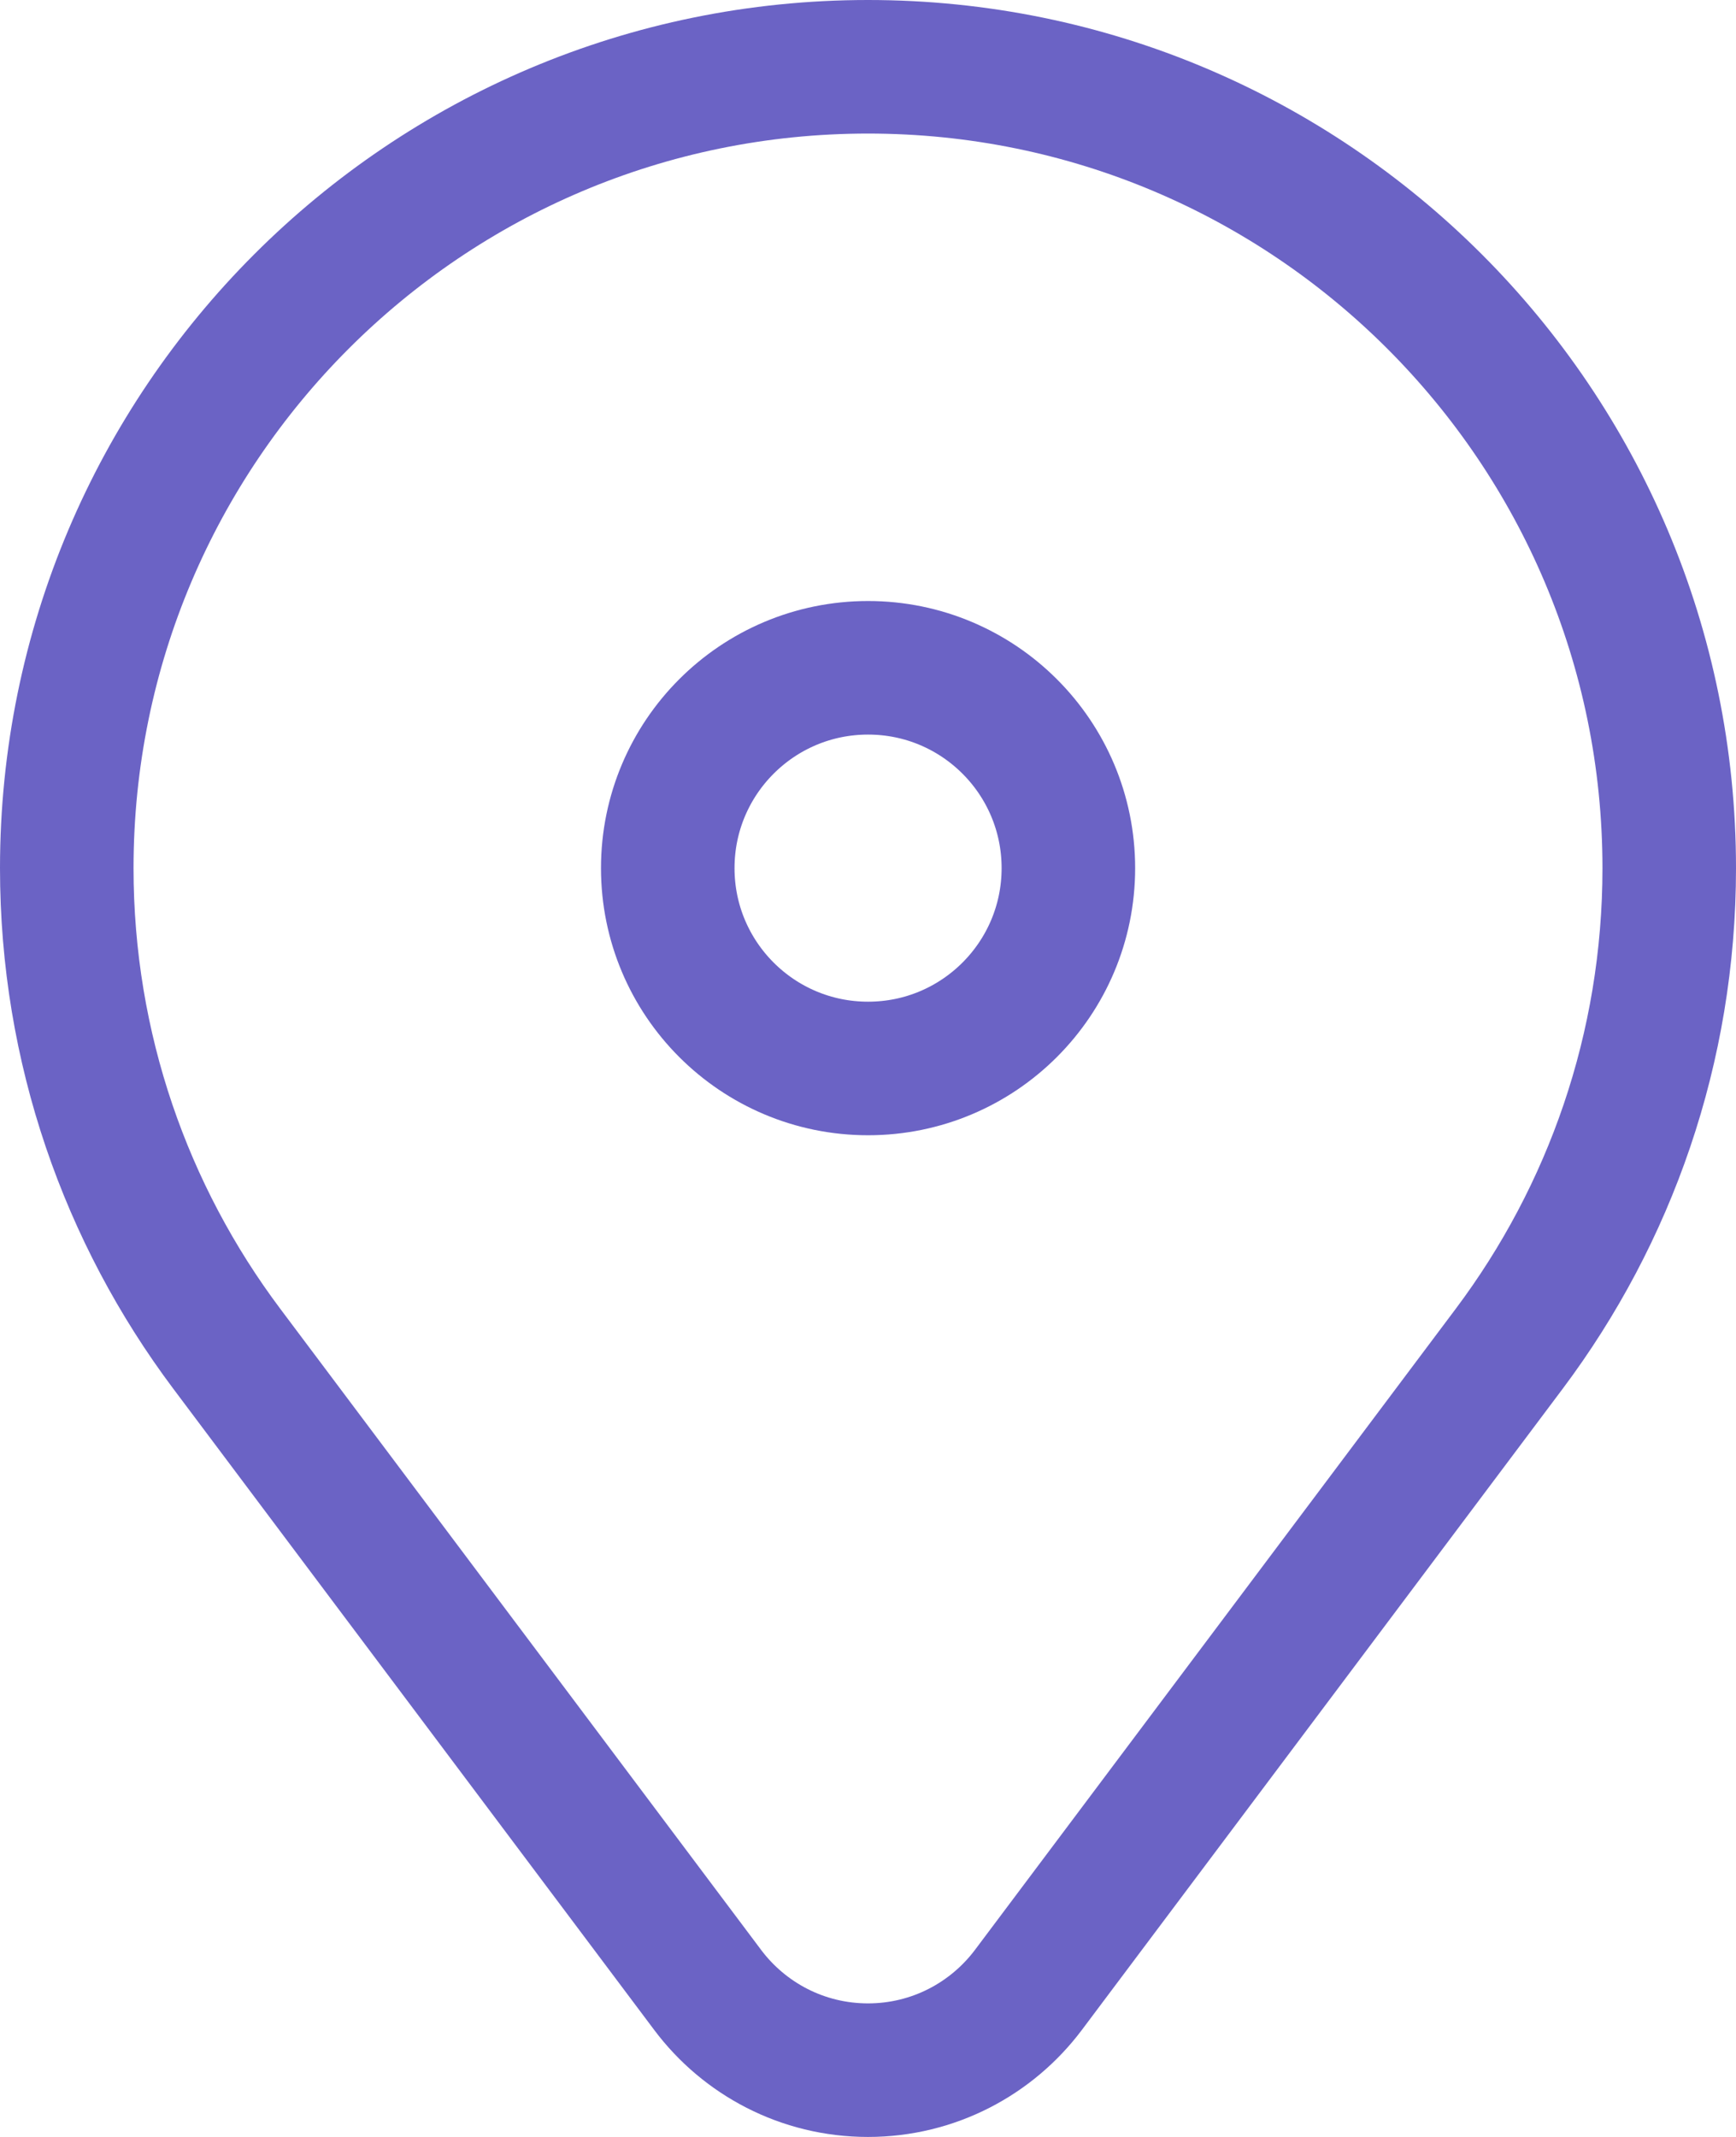
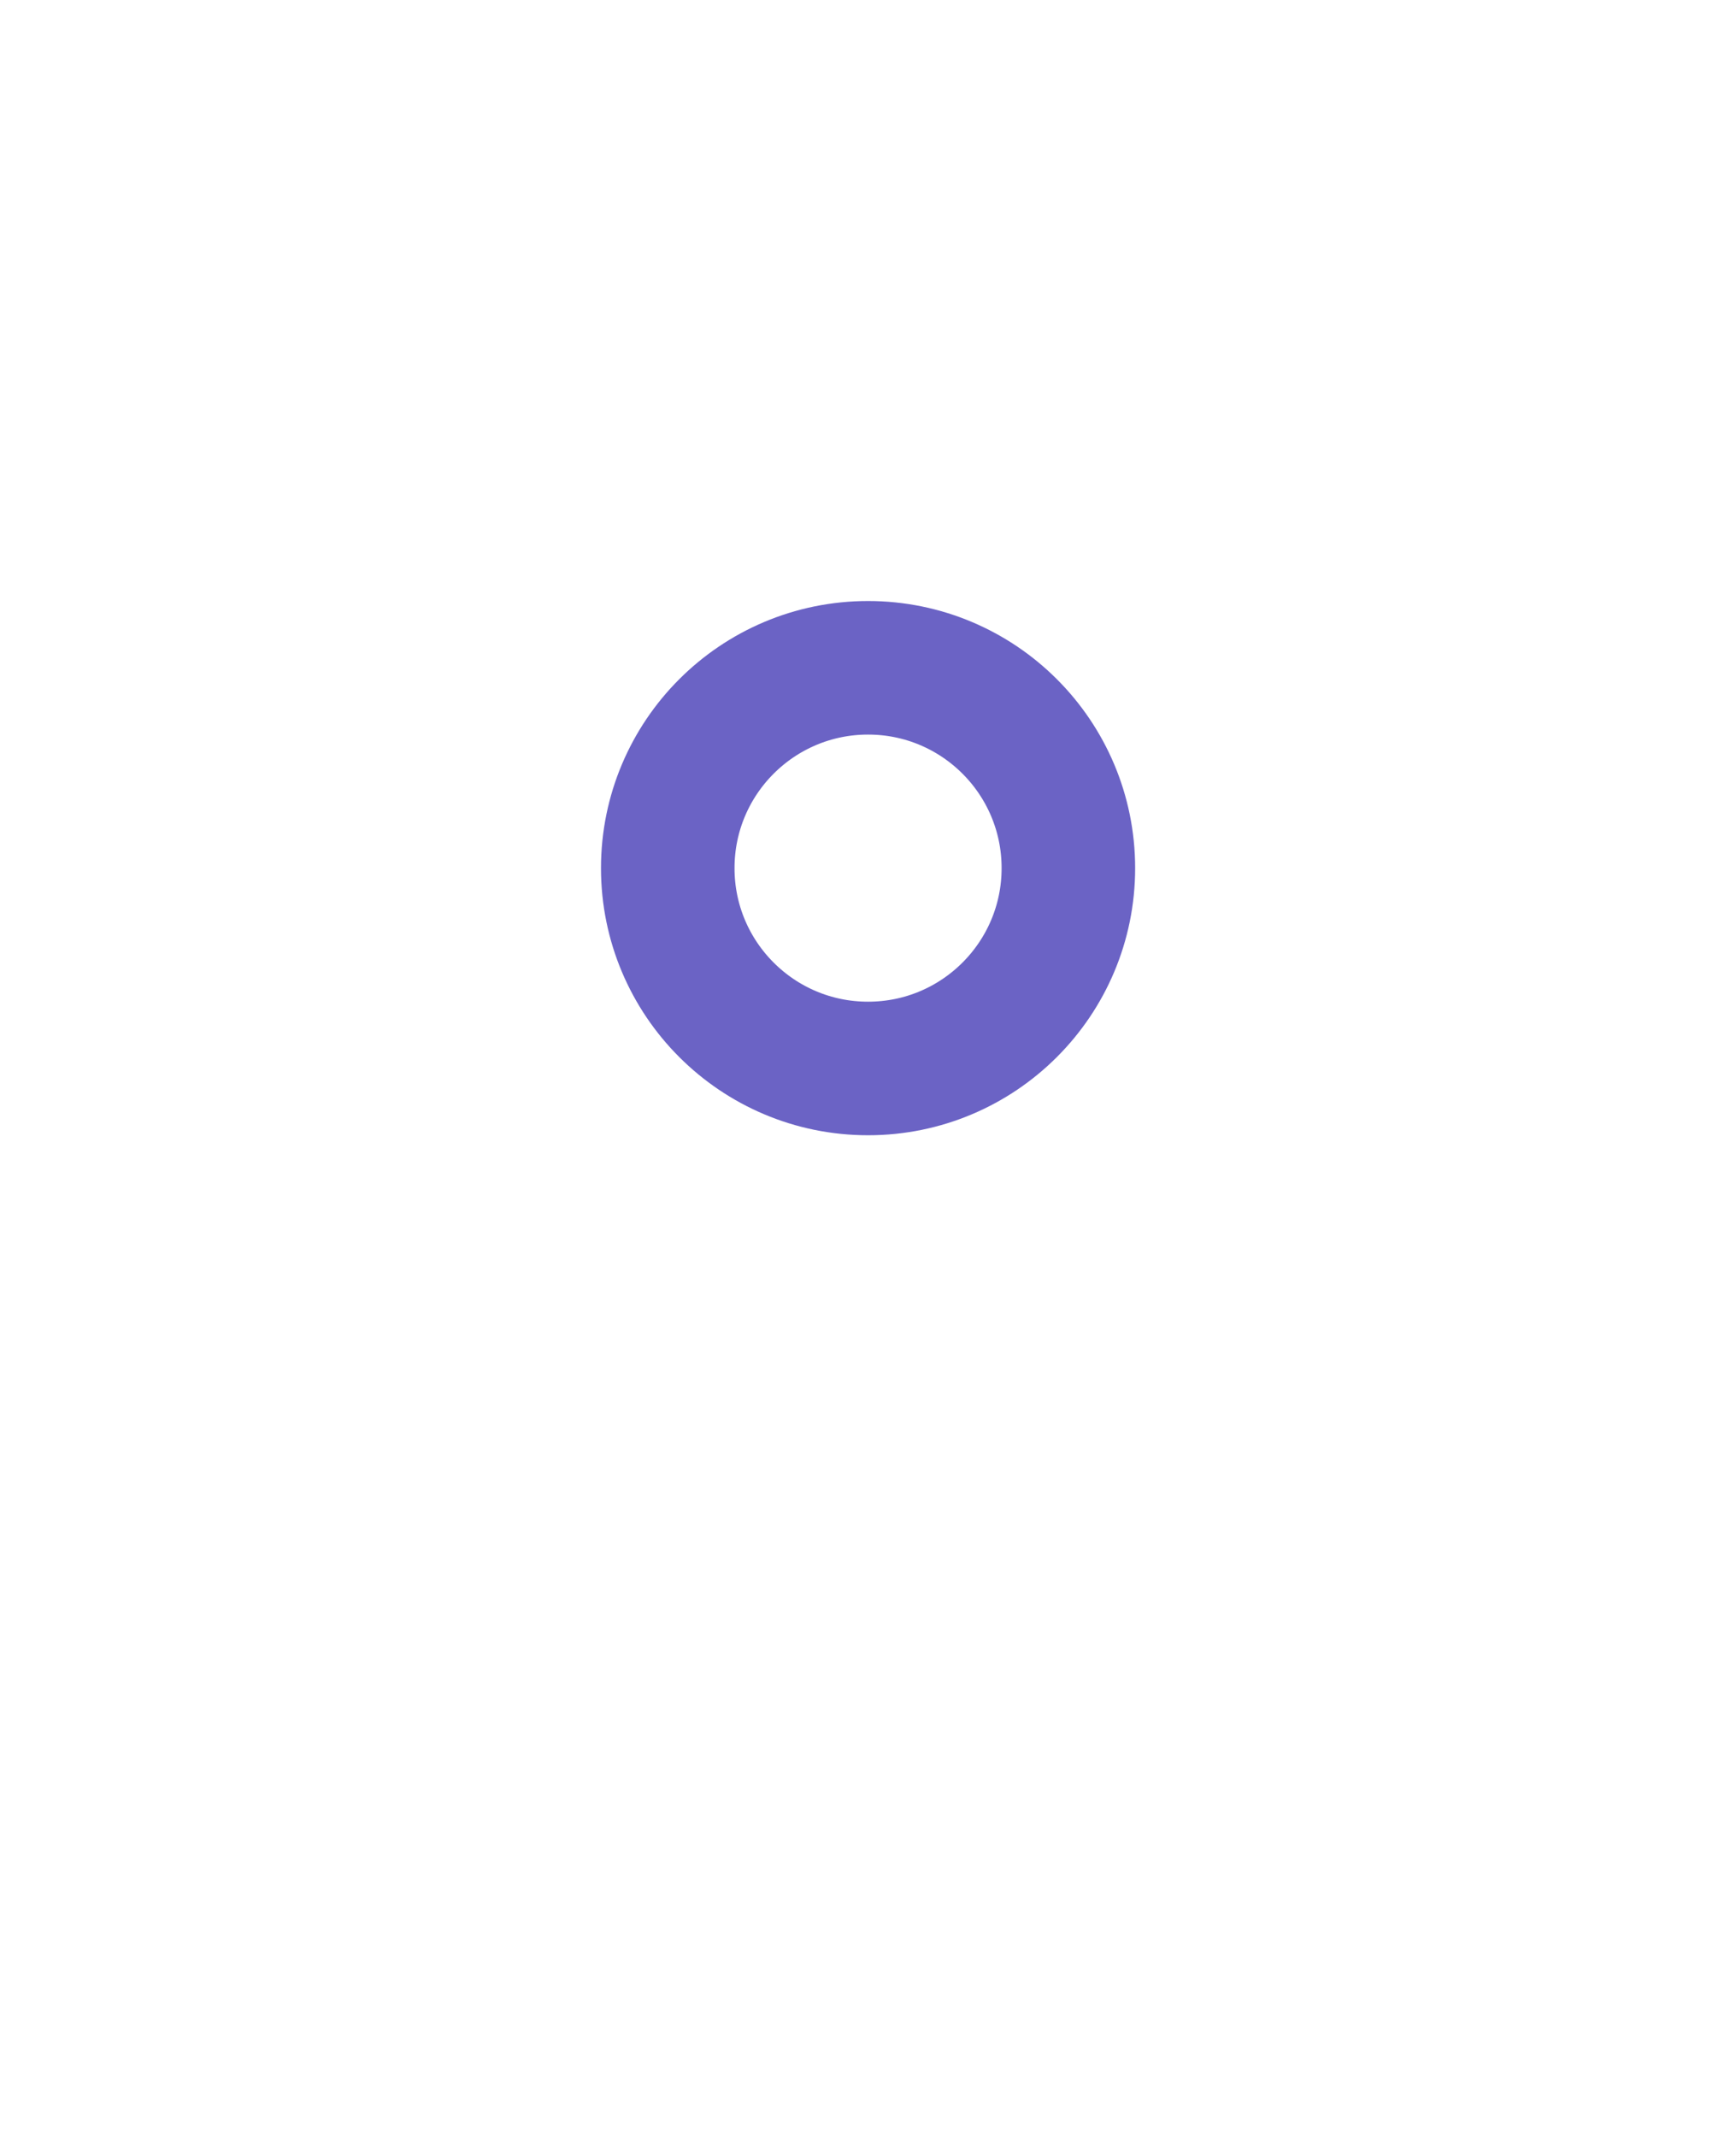
<svg xmlns="http://www.w3.org/2000/svg" width="26" height="32" viewBox="0 0 26 32" fill="none">
-   <path d="M3.394 20.194L10.599 29.799C11.146 30.528 12.018 31 13 31C13.982 31 14.854 30.528 15.402 29.799L22.606 20.194C24.109 18.189 25 15.698 25 13C25 6.373 19.628 1 13 1C6.373 1 1 6.373 1 13C1 15.698 1.891 18.189 3.394 20.194Z" stroke="#6B63C5" stroke-width="2" stroke-miterlimit="10" stroke-linecap="round" stroke-linejoin="round" />
  <path d="M16.001 13C16.001 14.657 14.658 16 13.001 16C11.344 16 10.001 14.657 10.001 13C10.001 11.343 11.344 10 13.001 10C14.658 10 16.001 11.343 16.001 13Z" stroke="#6B63C5" stroke-width="2" stroke-miterlimit="10" stroke-linecap="round" stroke-linejoin="round" />
</svg>